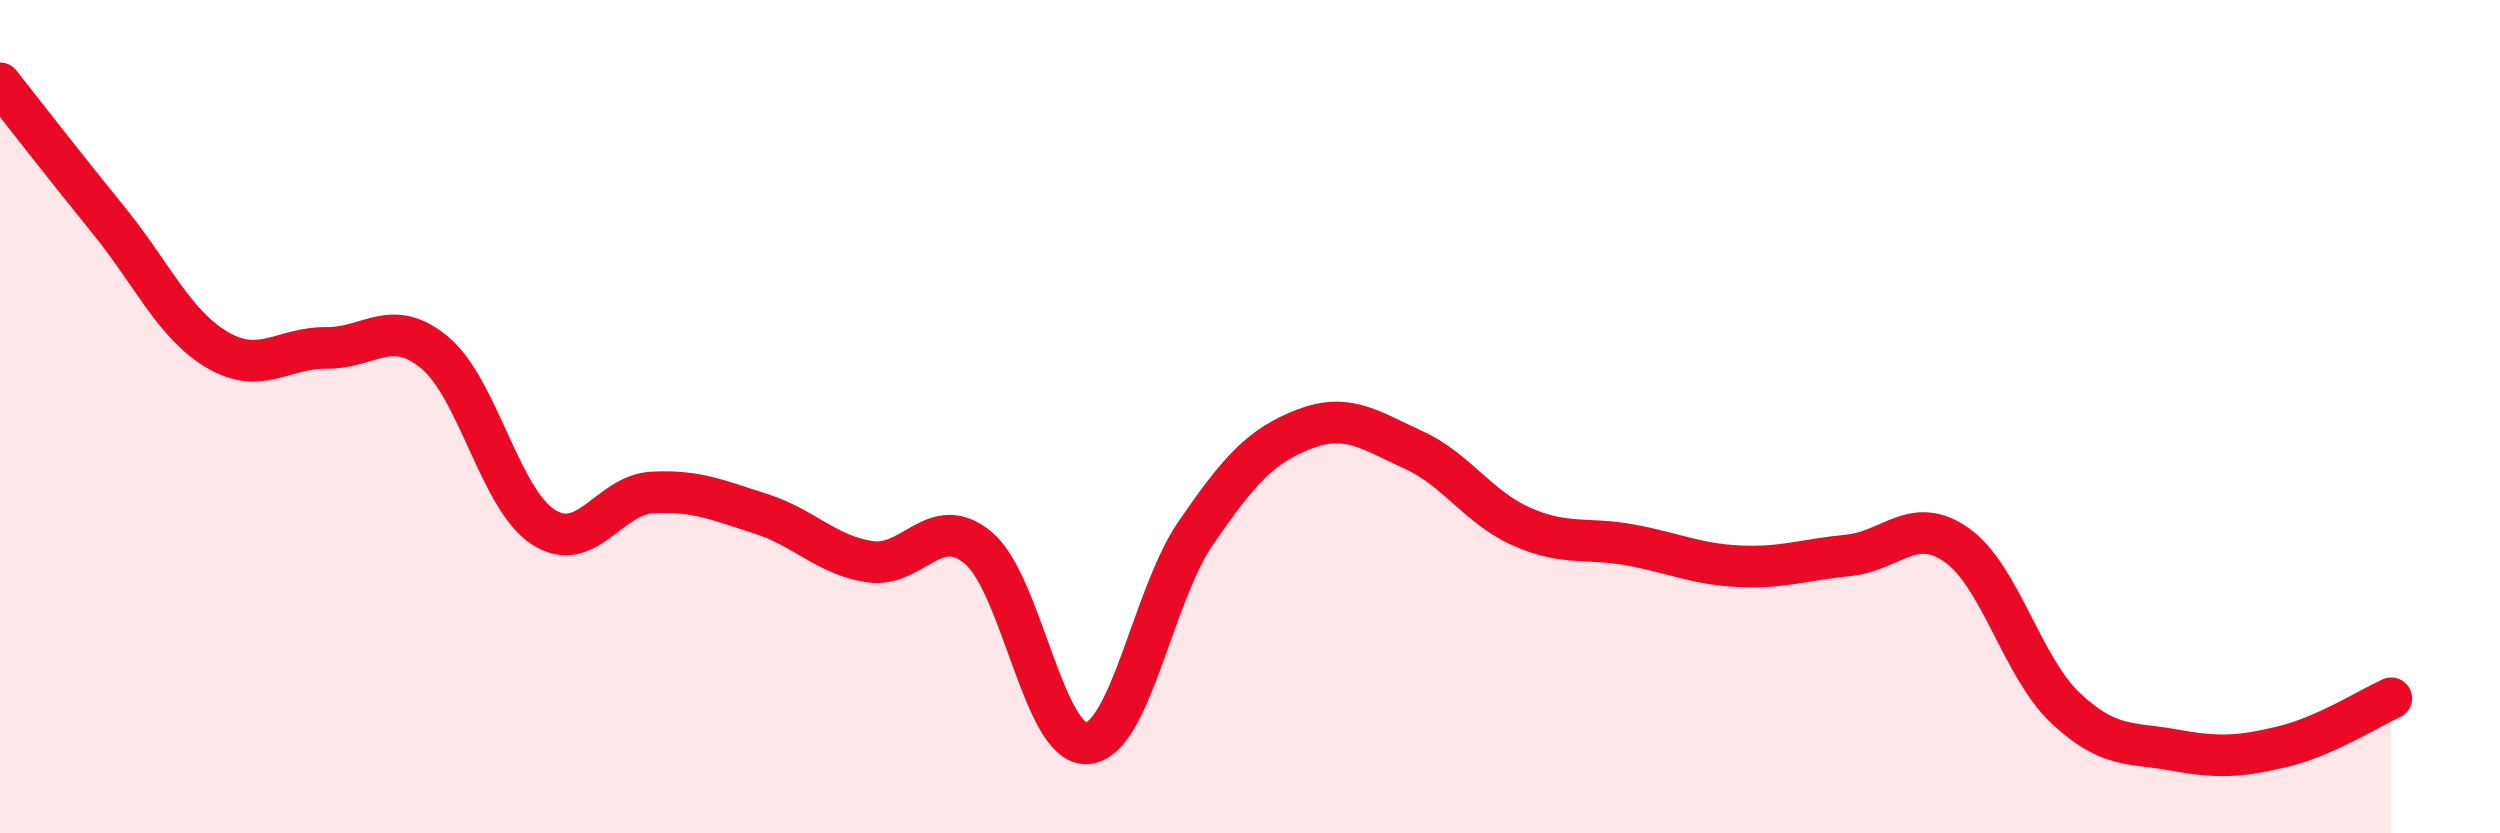
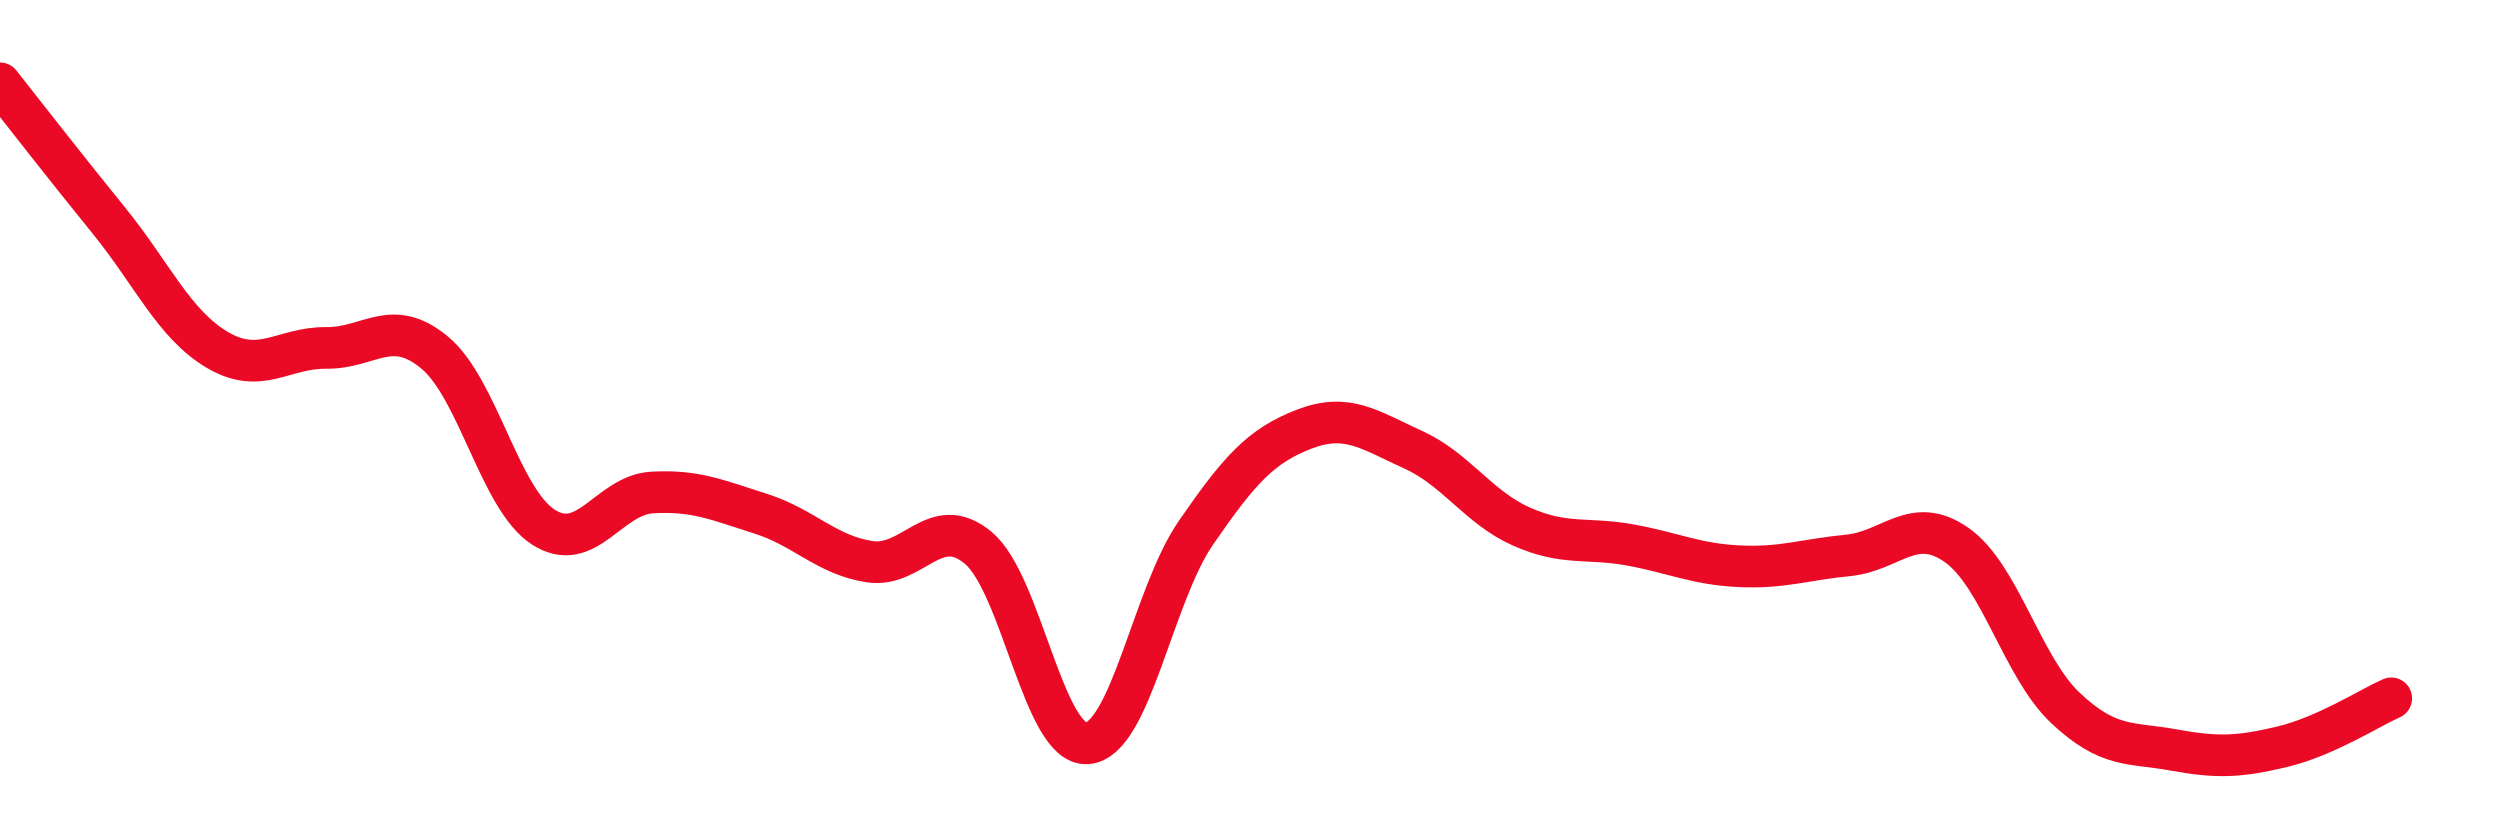
<svg xmlns="http://www.w3.org/2000/svg" width="60" height="20" viewBox="0 0 60 20">
-   <path d="M 0,2 C 0.52,2.66 1.57,4.01 2.61,5.29 C 3.65,6.57 4.18,7.79 5.22,8.4 C 6.26,9.01 6.79,8.34 7.83,8.35 C 8.87,8.36 9.39,7.6 10.43,8.46 C 11.47,9.32 12,11.98 13.04,12.65 C 14.08,13.32 14.61,11.88 15.65,11.82 C 16.69,11.76 17.22,12 18.26,12.33 C 19.3,12.66 19.83,13.32 20.87,13.48 C 21.91,13.64 22.44,12.28 23.48,13.15 C 24.52,14.02 25.05,17.91 26.09,17.84 C 27.13,17.77 27.66,14.3 28.7,12.79 C 29.74,11.28 30.26,10.7 31.3,10.3 C 32.34,9.9 32.87,10.32 33.91,10.79 C 34.95,11.26 35.48,12.18 36.52,12.64 C 37.56,13.1 38.09,12.89 39.13,13.08 C 40.17,13.27 40.7,13.54 41.74,13.59 C 42.78,13.64 43.31,13.43 44.35,13.33 C 45.39,13.23 45.92,12.35 46.96,13.08 C 48,13.81 48.53,16.01 49.57,16.99 C 50.61,17.97 51.13,17.81 52.17,18 C 53.21,18.19 53.74,18.17 54.78,17.92 C 55.82,17.67 56.87,16.99 57.39,16.76L57.39 20L0 20Z" fill="#EB0A25" opacity="0.1" stroke-linecap="round" stroke-linejoin="round" />
  <path d="M 0,2 C 0.52,2.66 1.57,4.01 2.61,5.29 C 3.65,6.57 4.18,7.79 5.22,8.4 C 6.26,9.01 6.79,8.34 7.83,8.35 C 8.87,8.36 9.39,7.6 10.43,8.46 C 11.47,9.32 12,11.98 13.04,12.65 C 14.08,13.32 14.61,11.88 15.65,11.82 C 16.69,11.76 17.22,12 18.26,12.33 C 19.3,12.66 19.83,13.32 20.87,13.48 C 21.91,13.64 22.44,12.28 23.48,13.15 C 24.52,14.02 25.05,17.91 26.09,17.84 C 27.13,17.77 27.66,14.3 28.7,12.79 C 29.74,11.28 30.26,10.7 31.3,10.3 C 32.34,9.9 32.87,10.32 33.91,10.79 C 34.95,11.26 35.48,12.18 36.52,12.64 C 37.56,13.1 38.09,12.89 39.13,13.08 C 40.17,13.27 40.7,13.54 41.74,13.59 C 42.78,13.64 43.31,13.43 44.35,13.33 C 45.39,13.23 45.92,12.35 46.96,13.08 C 48,13.81 48.53,16.01 49.57,16.99 C 50.61,17.97 51.13,17.81 52.17,18 C 53.21,18.19 53.74,18.17 54.78,17.92 C 55.82,17.67 56.87,16.99 57.39,16.76" stroke="#EB0A25" stroke-width="1" fill="none" stroke-linecap="round" stroke-linejoin="round" />
</svg>